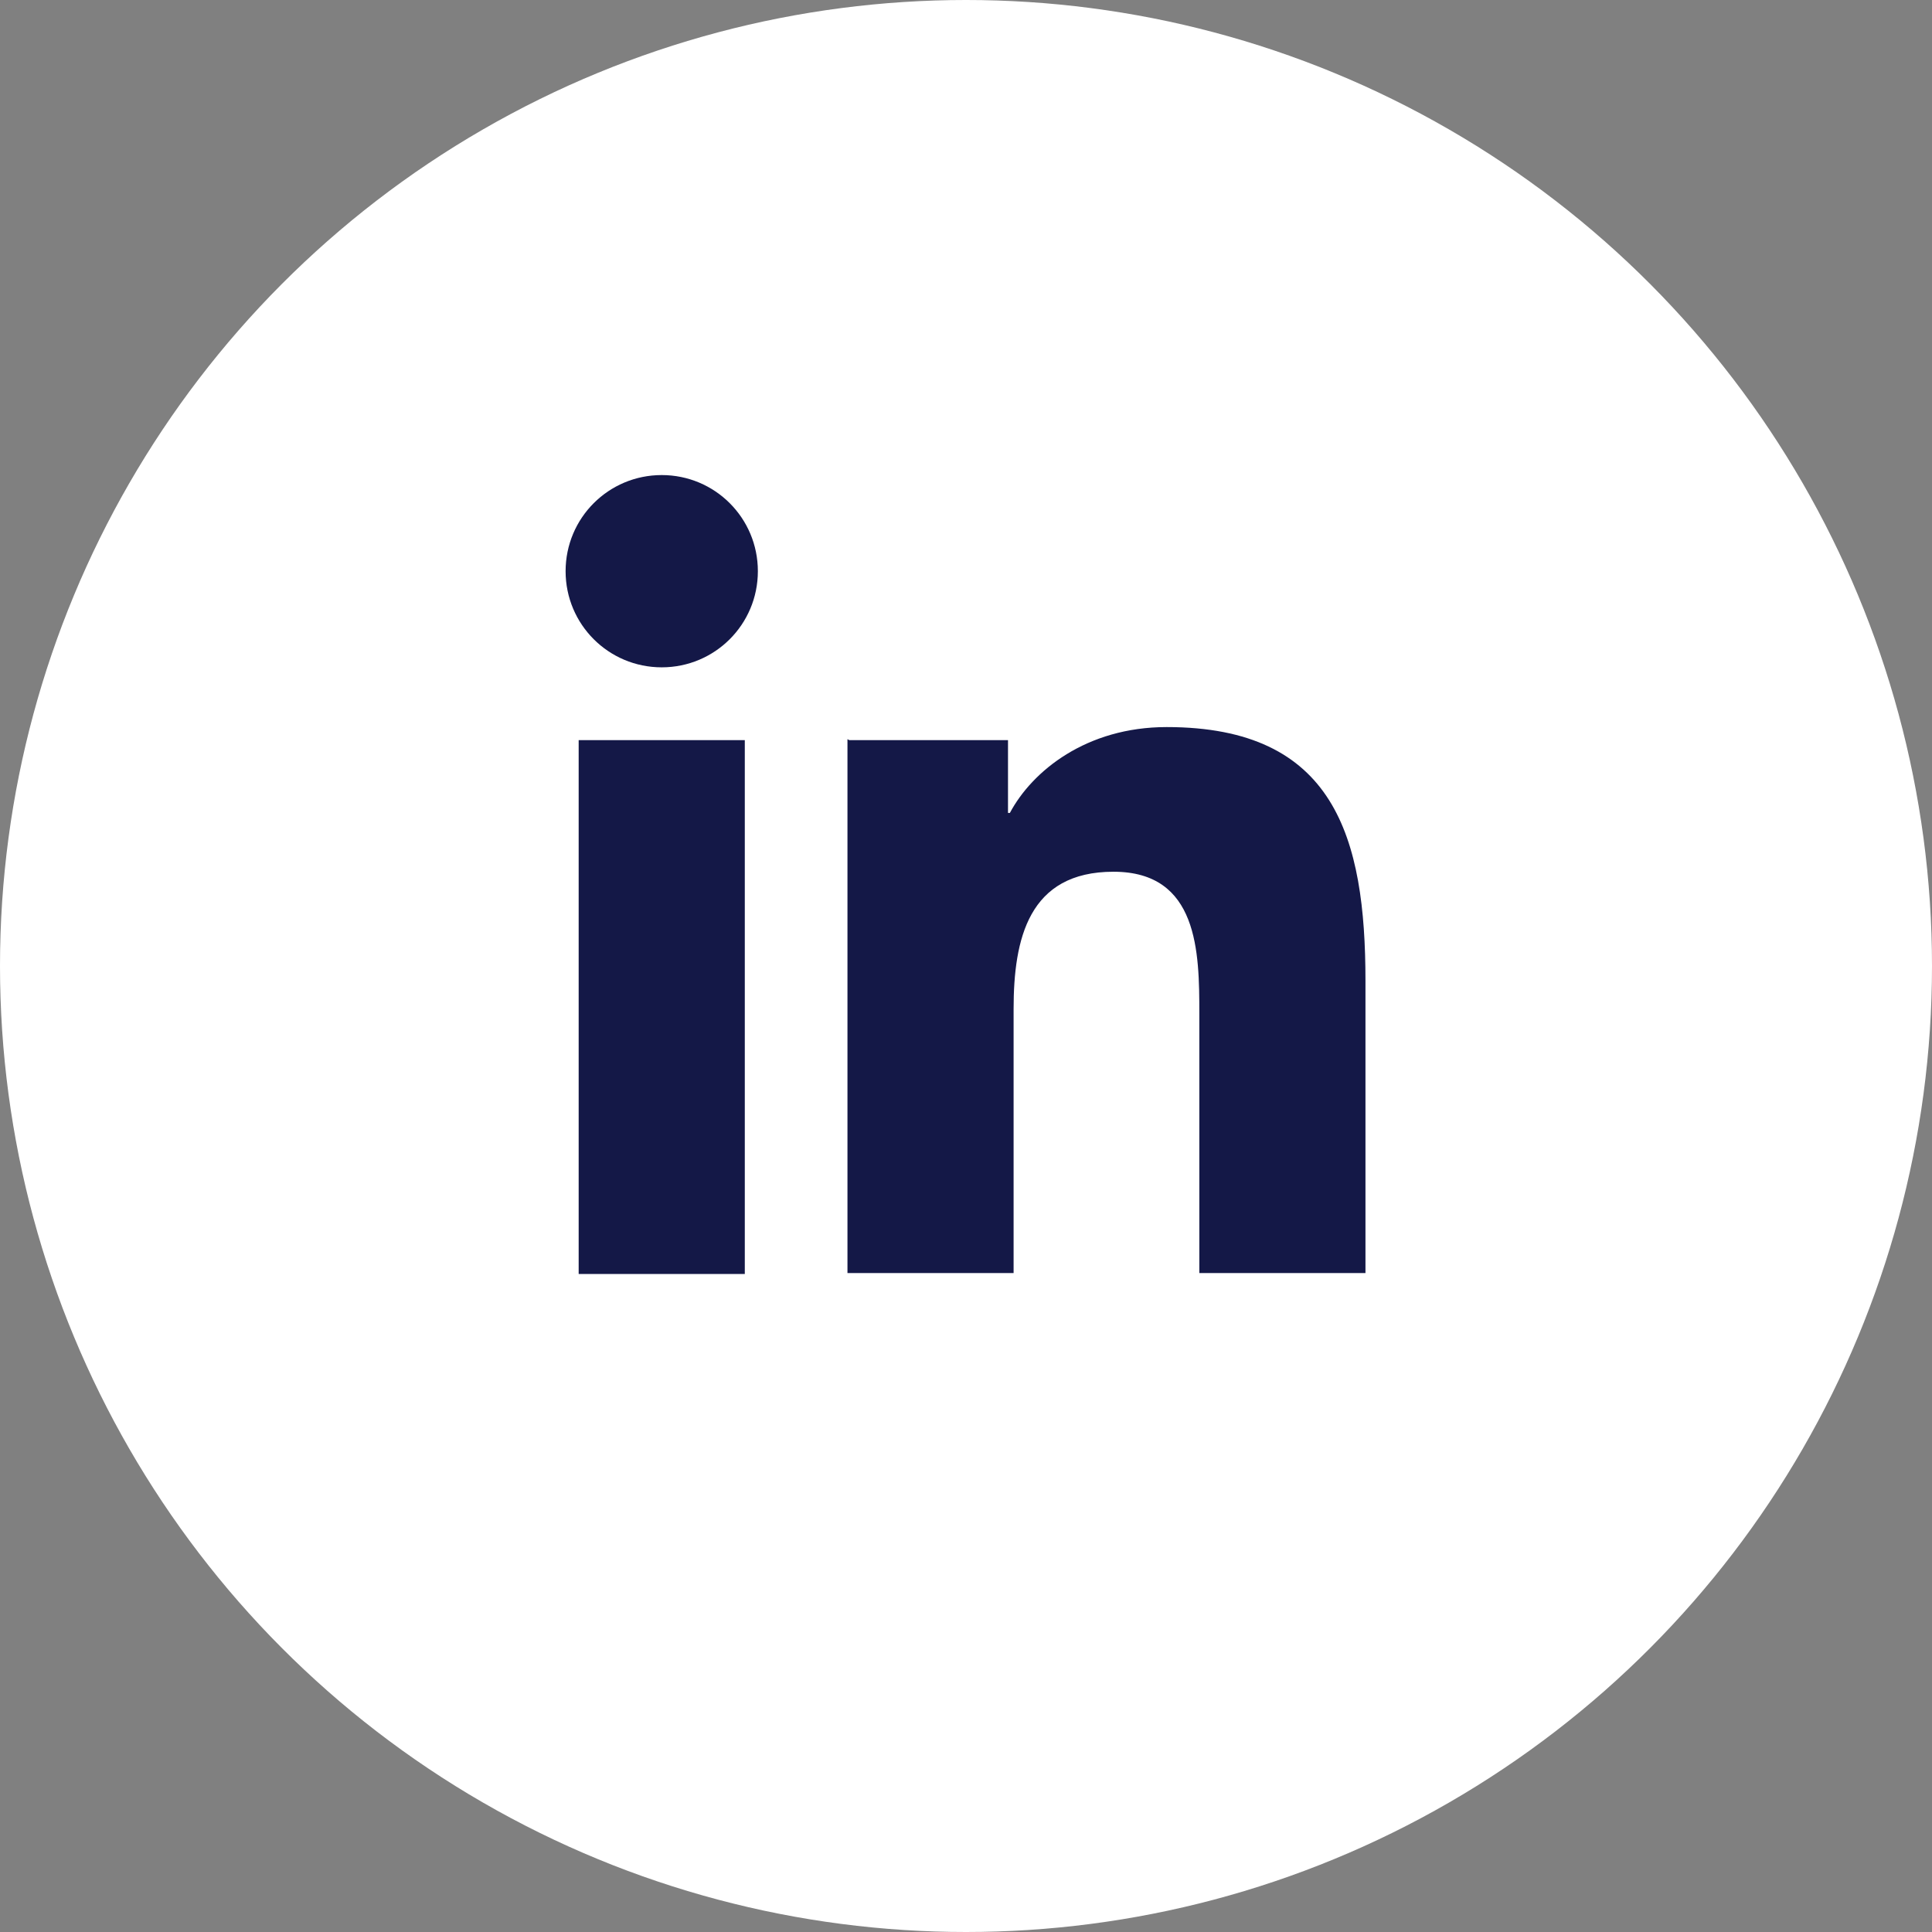
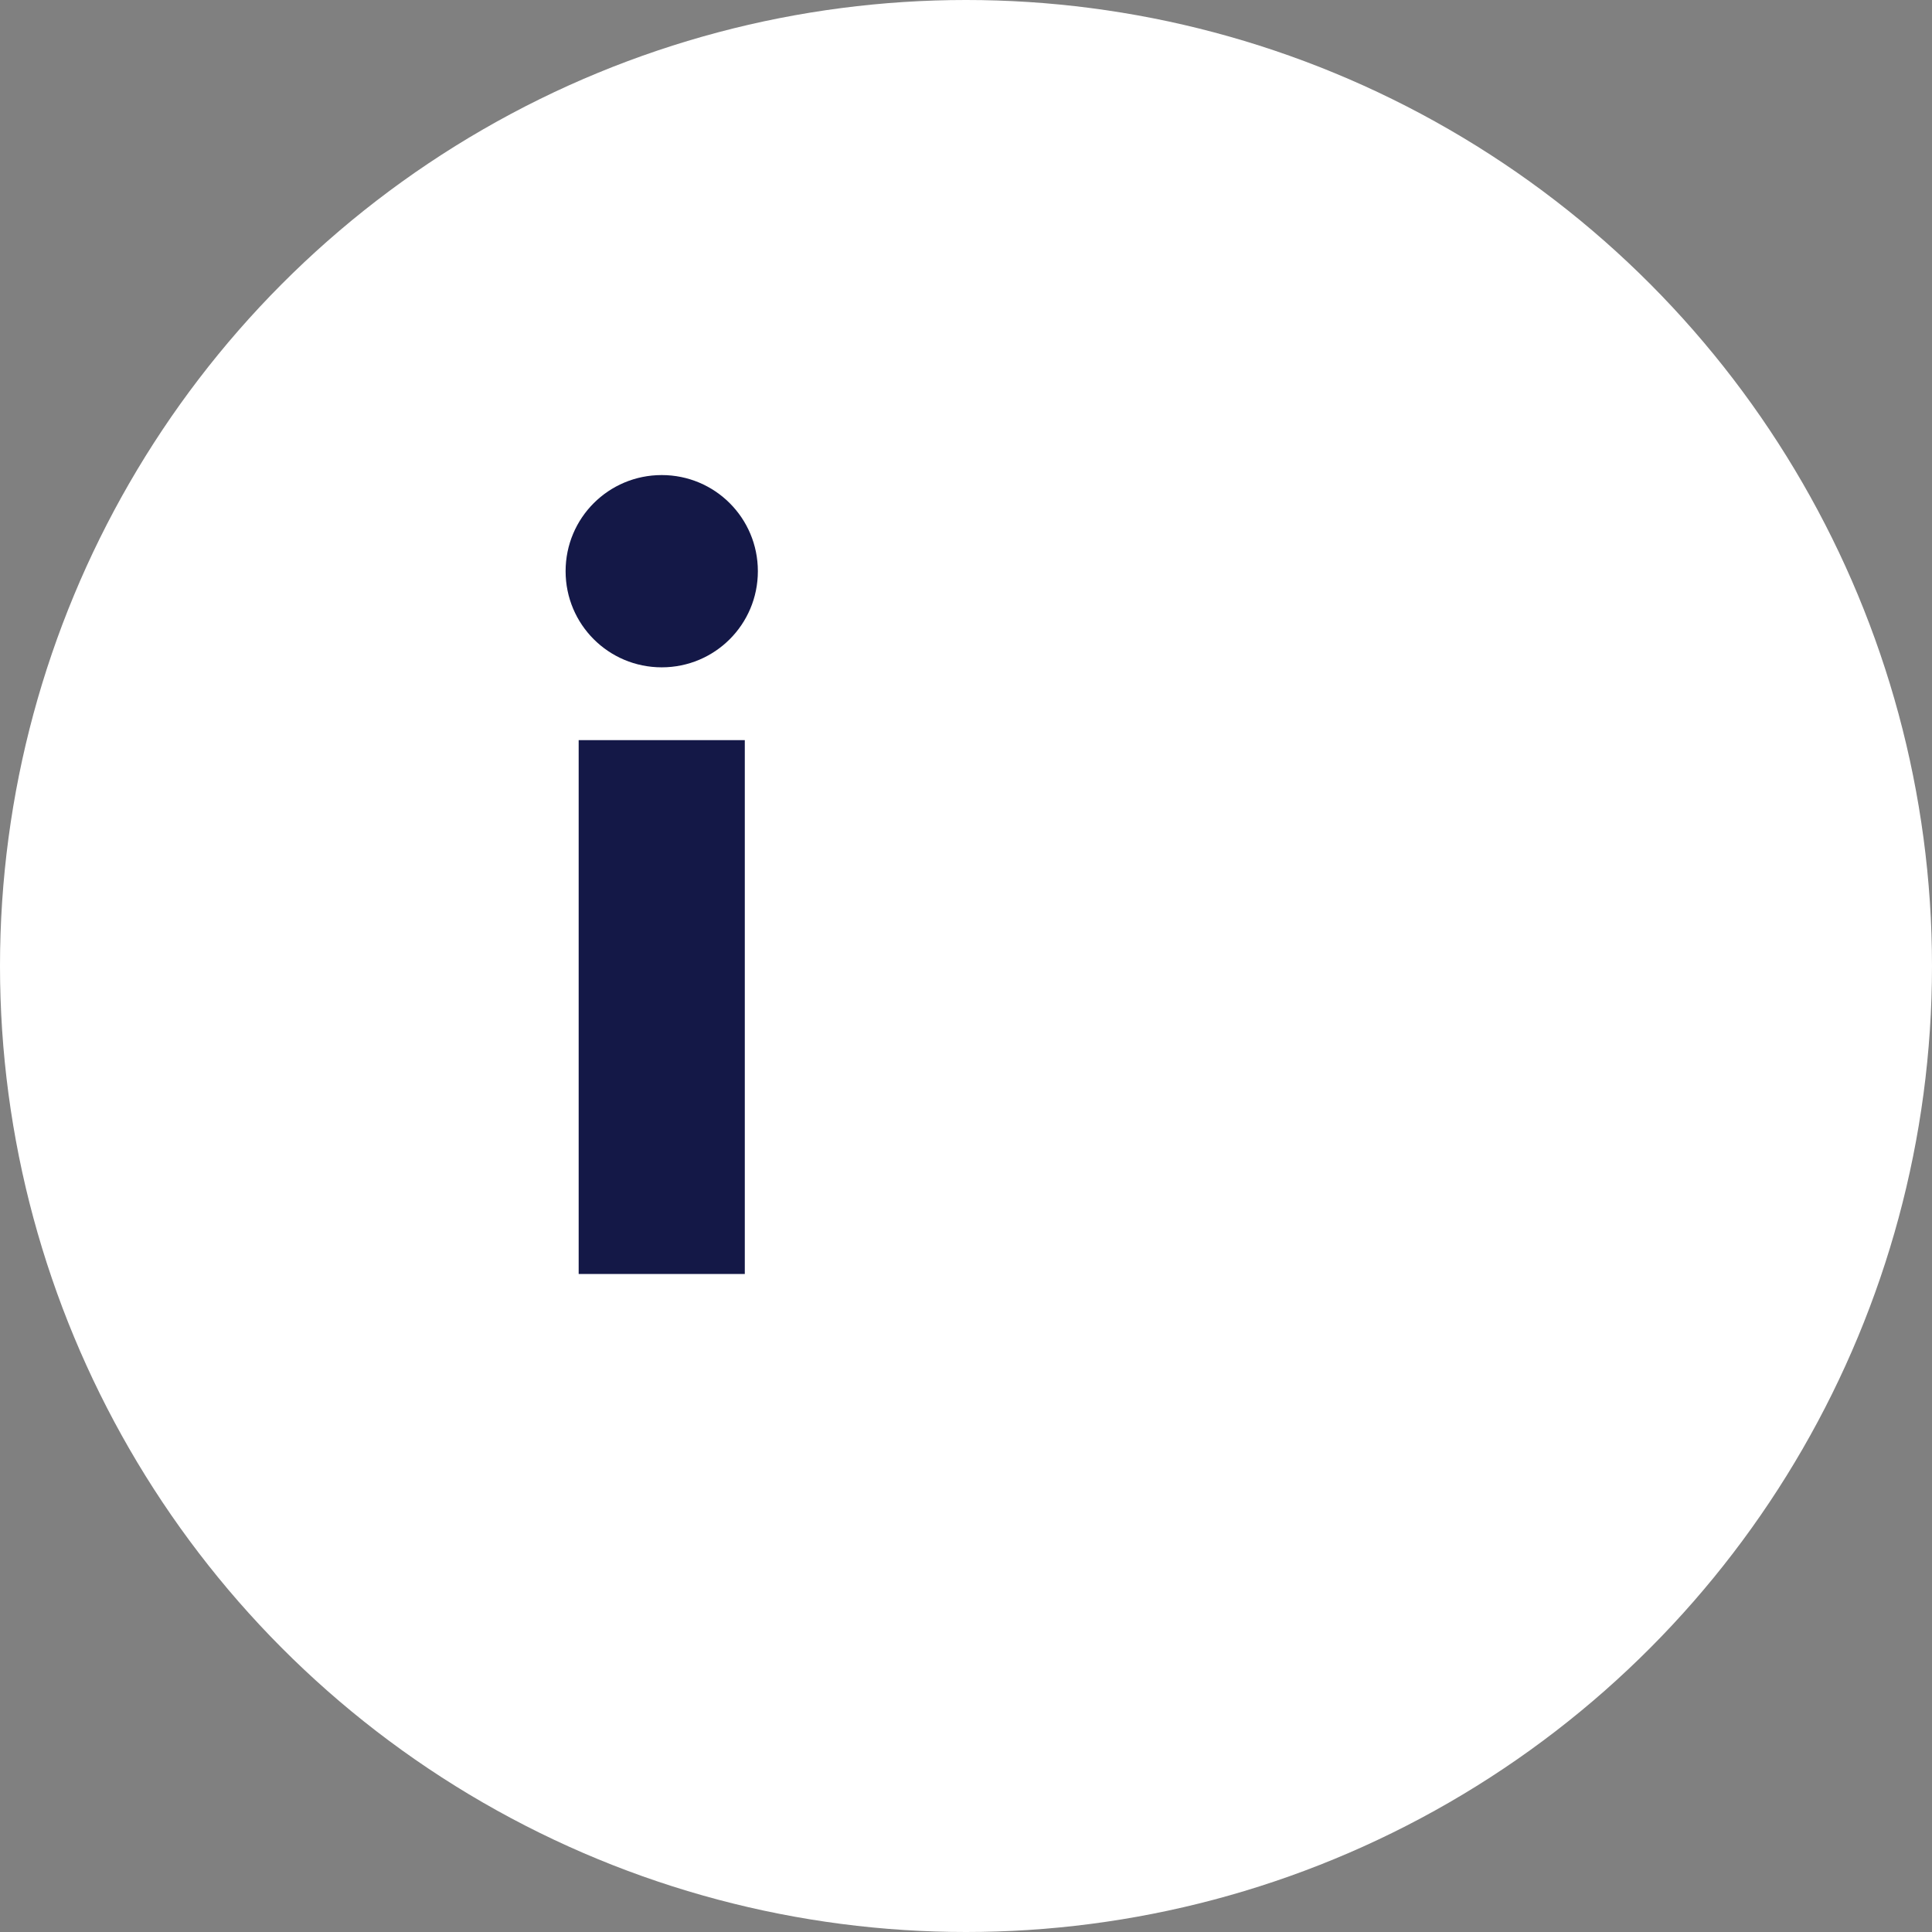
<svg xmlns="http://www.w3.org/2000/svg" id="Capa_2" data-name="Capa 2" viewBox="0 0 20.7 20.7">
  <rect x="0" y="0" width="20.7" height="20.7" fill="#808080" stroke="none" />
  <defs>
    <style>
      .cls-1 {
        fill: #fff;
      }

      .cls-2 {
        fill: #141847;
      }
    </style>
  </defs>
  <g id="Capa_1-2" data-name="Capa 1">
    <g>
      <circle class="cls-1" cx="10.35" cy="10.35" r="10.35" />
      <path class="cls-2" d="M6.2,7.93h1.78v5.72h-1.78v-5.72ZM7.09,5.09c.57,0,1.03.46,1.03,1.03s-.46,1.03-1.03,1.03-1.03-.46-1.03-1.03.46-1.03,1.03-1.03" />
-       <path class="cls-2" d="M9.1,7.93h1.7v.78h.02c.24-.45.82-.92,1.68-.92,1.8,0,2.13,1.18,2.13,2.72v3.13h-1.78v-2.78c0-.66-.01-1.52-.92-1.52s-1.07.72-1.07,1.47v2.83h-1.78v-5.72Z" />
    </g>
  </g>
</svg>